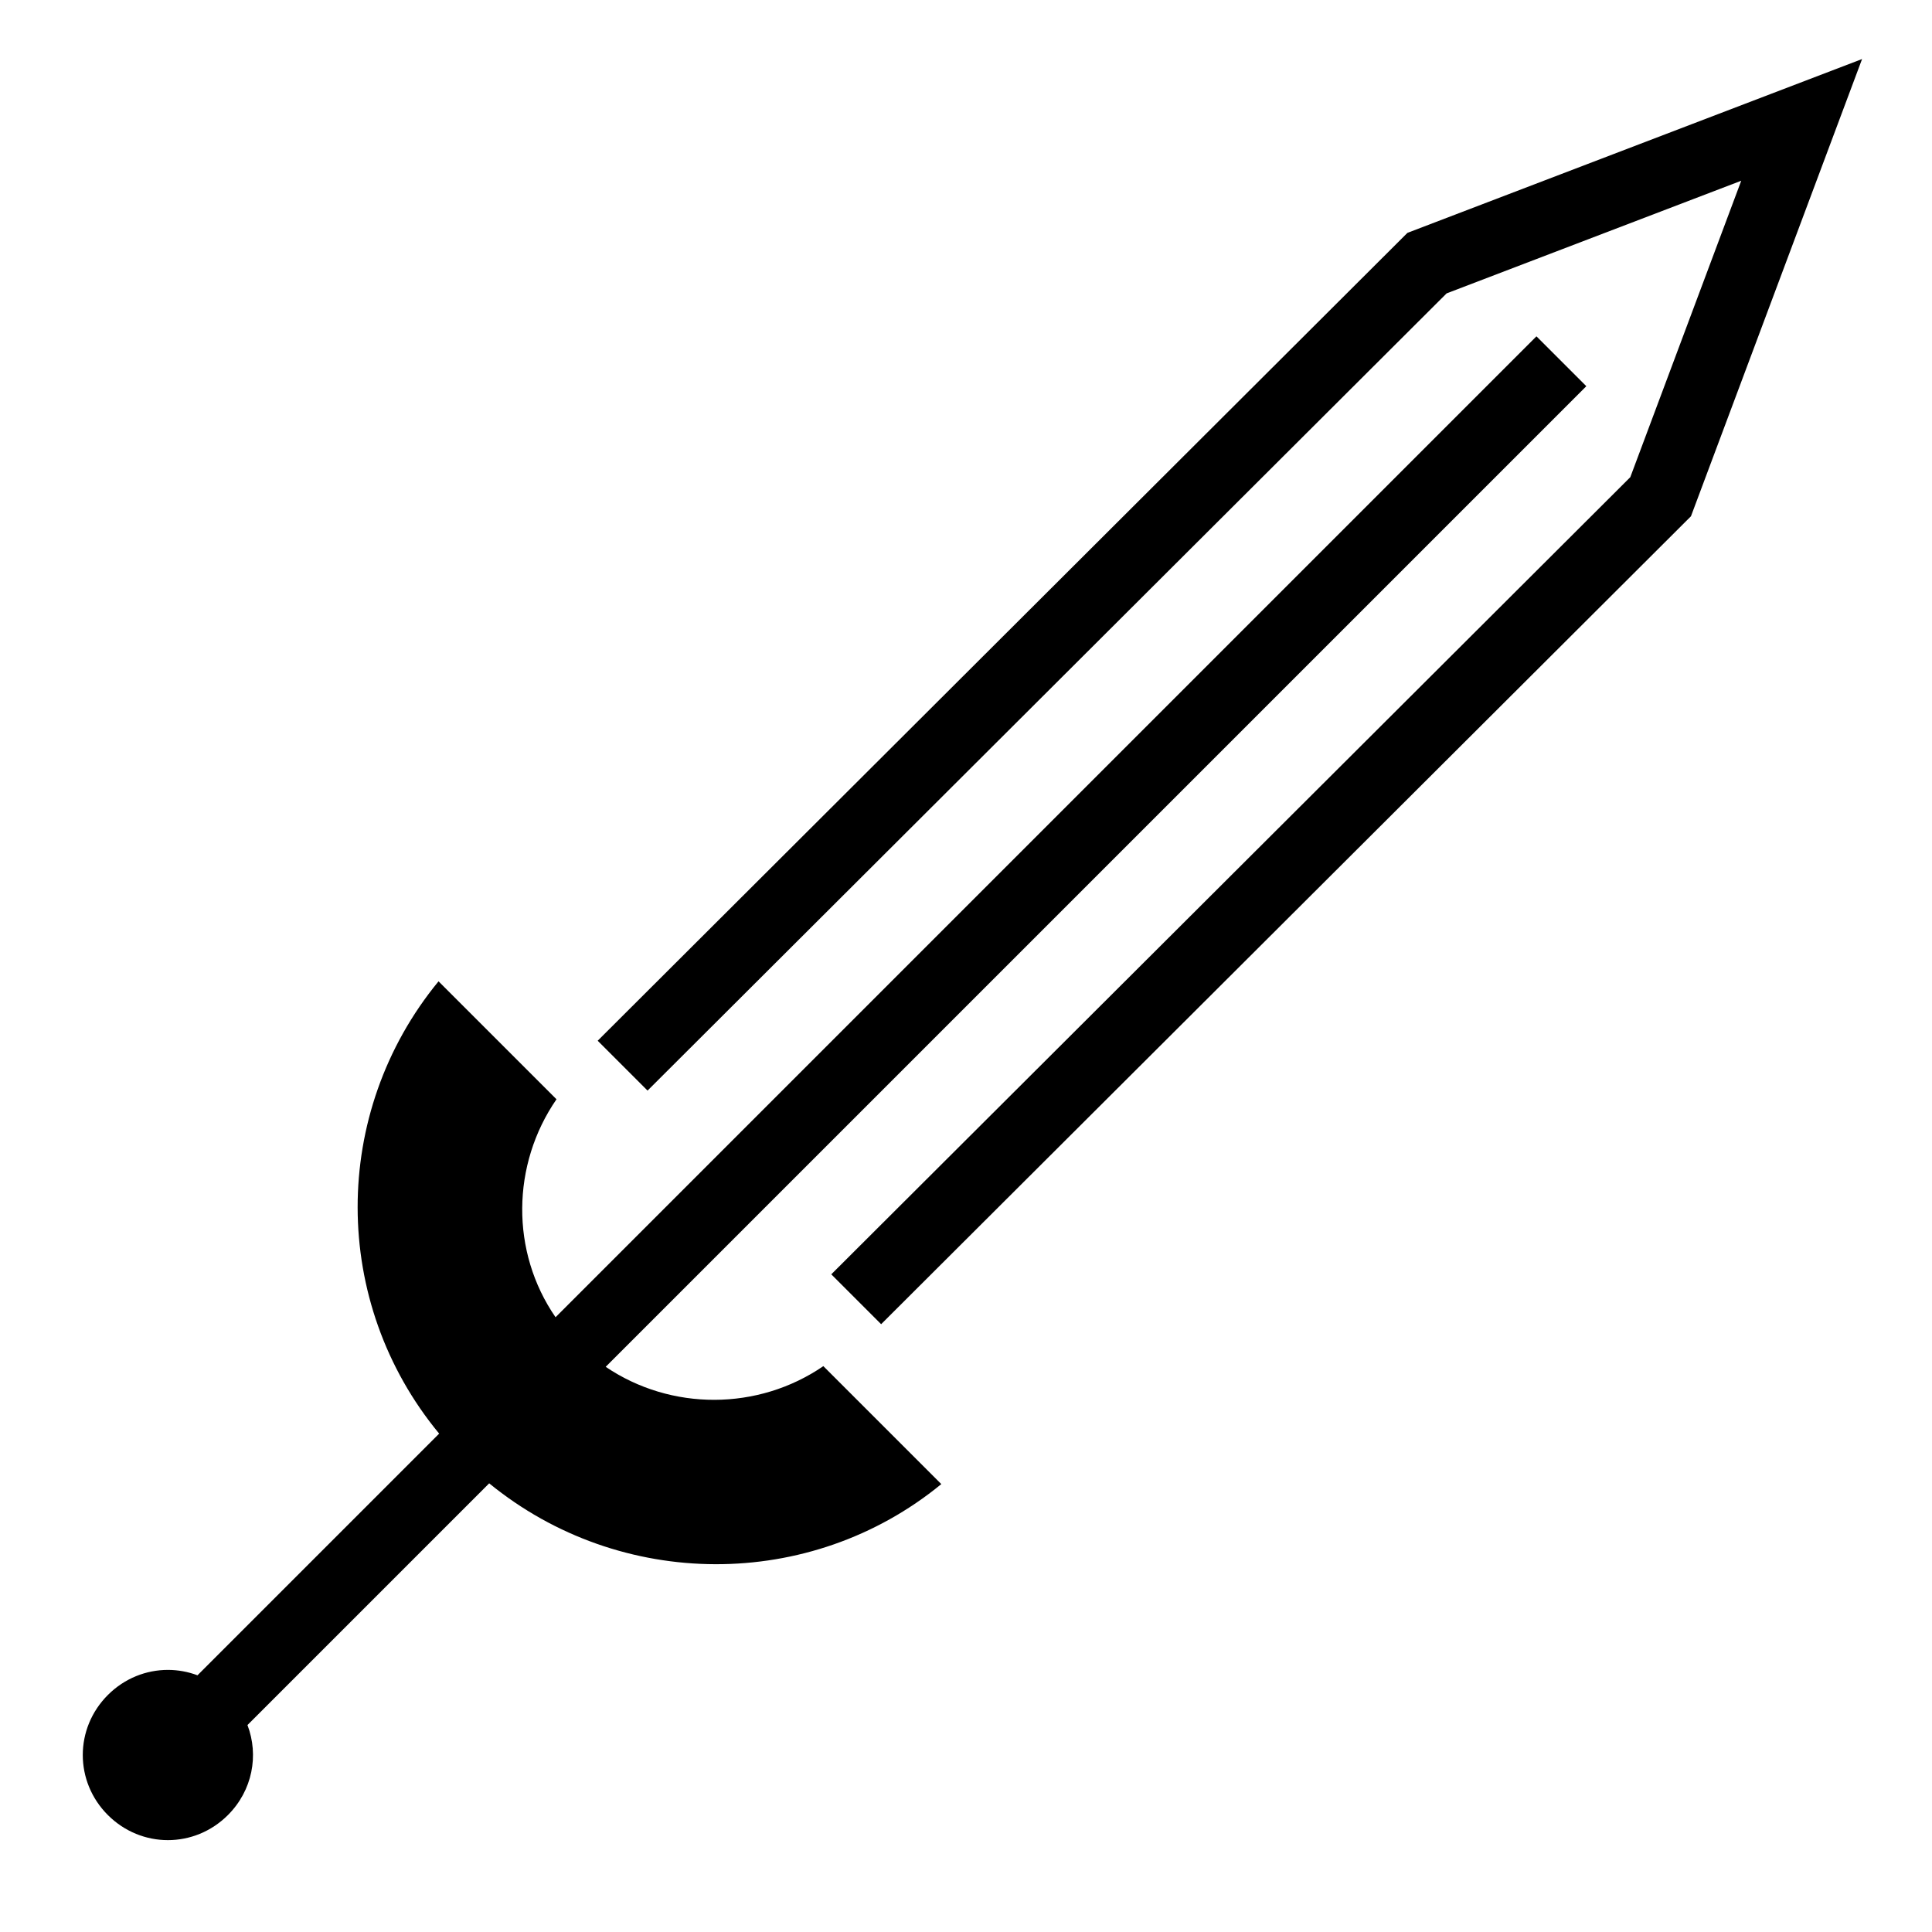
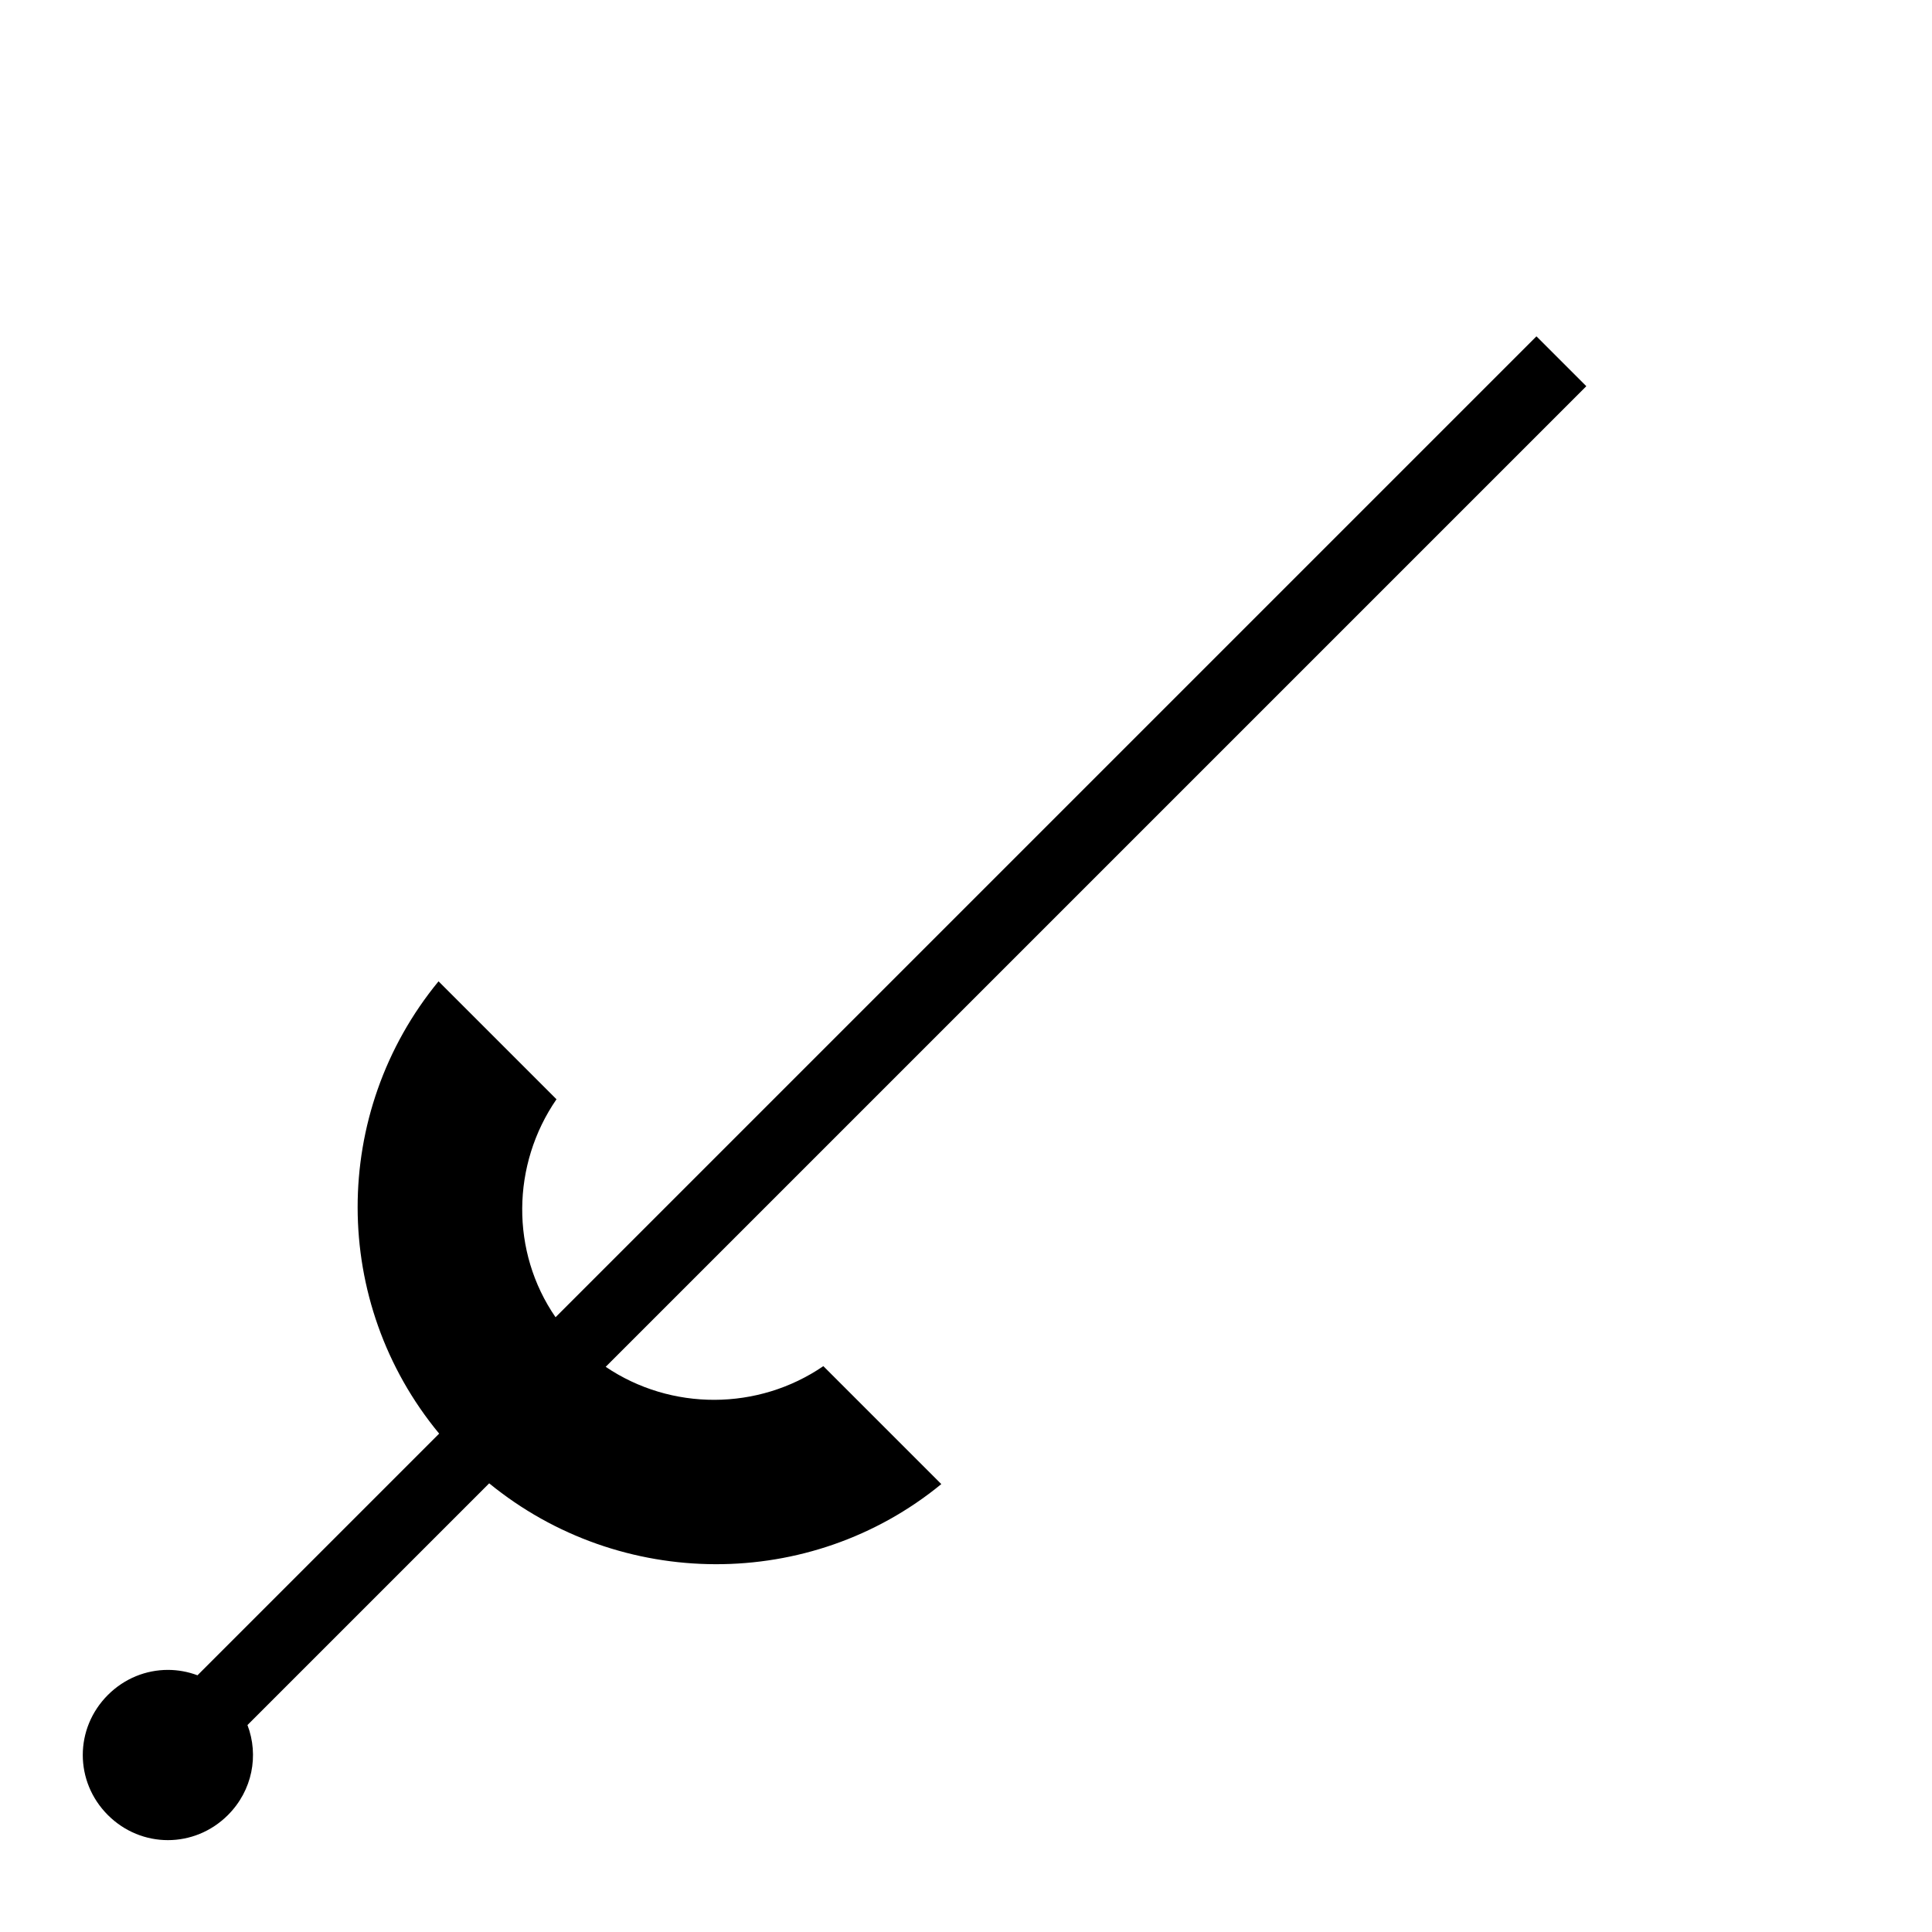
<svg xmlns="http://www.w3.org/2000/svg" style="height: 512px; width: 512px;" viewBox="0 0 512 512">
  <g class="" style="" transform="translate(0,0)">
    <g>
-       <path d="M146.326 6.15L234.139 134.875L173.269 94.959L208.194 157.823L38.56 48.06L38.557 48.06C78.764 119.39 120.603 182.973 167.787 239.824L303.94 103.67C258.776 66.618 207.266 34.346 146.326 6.15Z" class="" fill="#943300" fill-opacity="0" />
-       <path d="M493.471 15.646L372.983 61.713L158.393 275.803L171.606 289.018L383.367 77.75L461.445 47.9L432.043 126.46L220.297 337.71L233.51 350.924L448.12 136.818L493.47 15.646Z" class="selected" fill="#000000" fill-opacity="1" />
      <path d="M407.177 89.13L147.227 349.08C135.271 331.76 135.54 308.636 147.477 291.316L116.217 260.061C87.58 294.893 87.629 345.163 116.384 379.925L52.336 443.97C49.808 443.02 47.152 442.54 44.494 442.54C38.754 442.54 33.018 444.756 28.586 449.187C19.722 458.052 19.72 472.14 28.586 481.007C37.45 489.87 51.54 489.87 60.404 481.007C66.916 474.494 68.638 465.163 65.582 457.154L129.639 393.098C164.427 421.535 214.759 421.748 249.456 393.301L218.194 362.041C200.914 373.881 177.842 373.948 160.514 362.221L420.39 102.347L407.176 89.132Z" class="" fill="#000000" fill-opacity="1" />
-       <path d="M404.981 206.14L268.186 342.937C323.476 390.994 386.421 433.075 460.65 470.153L398.783 351.41L501.563 420.26L383.813 255.615L470.629 298.523C449.734 265.483 428.106 234.751 404.979 206.141Z" class="" fill="#943300" fill-opacity="0" />
    </g>
  </g>
</svg>